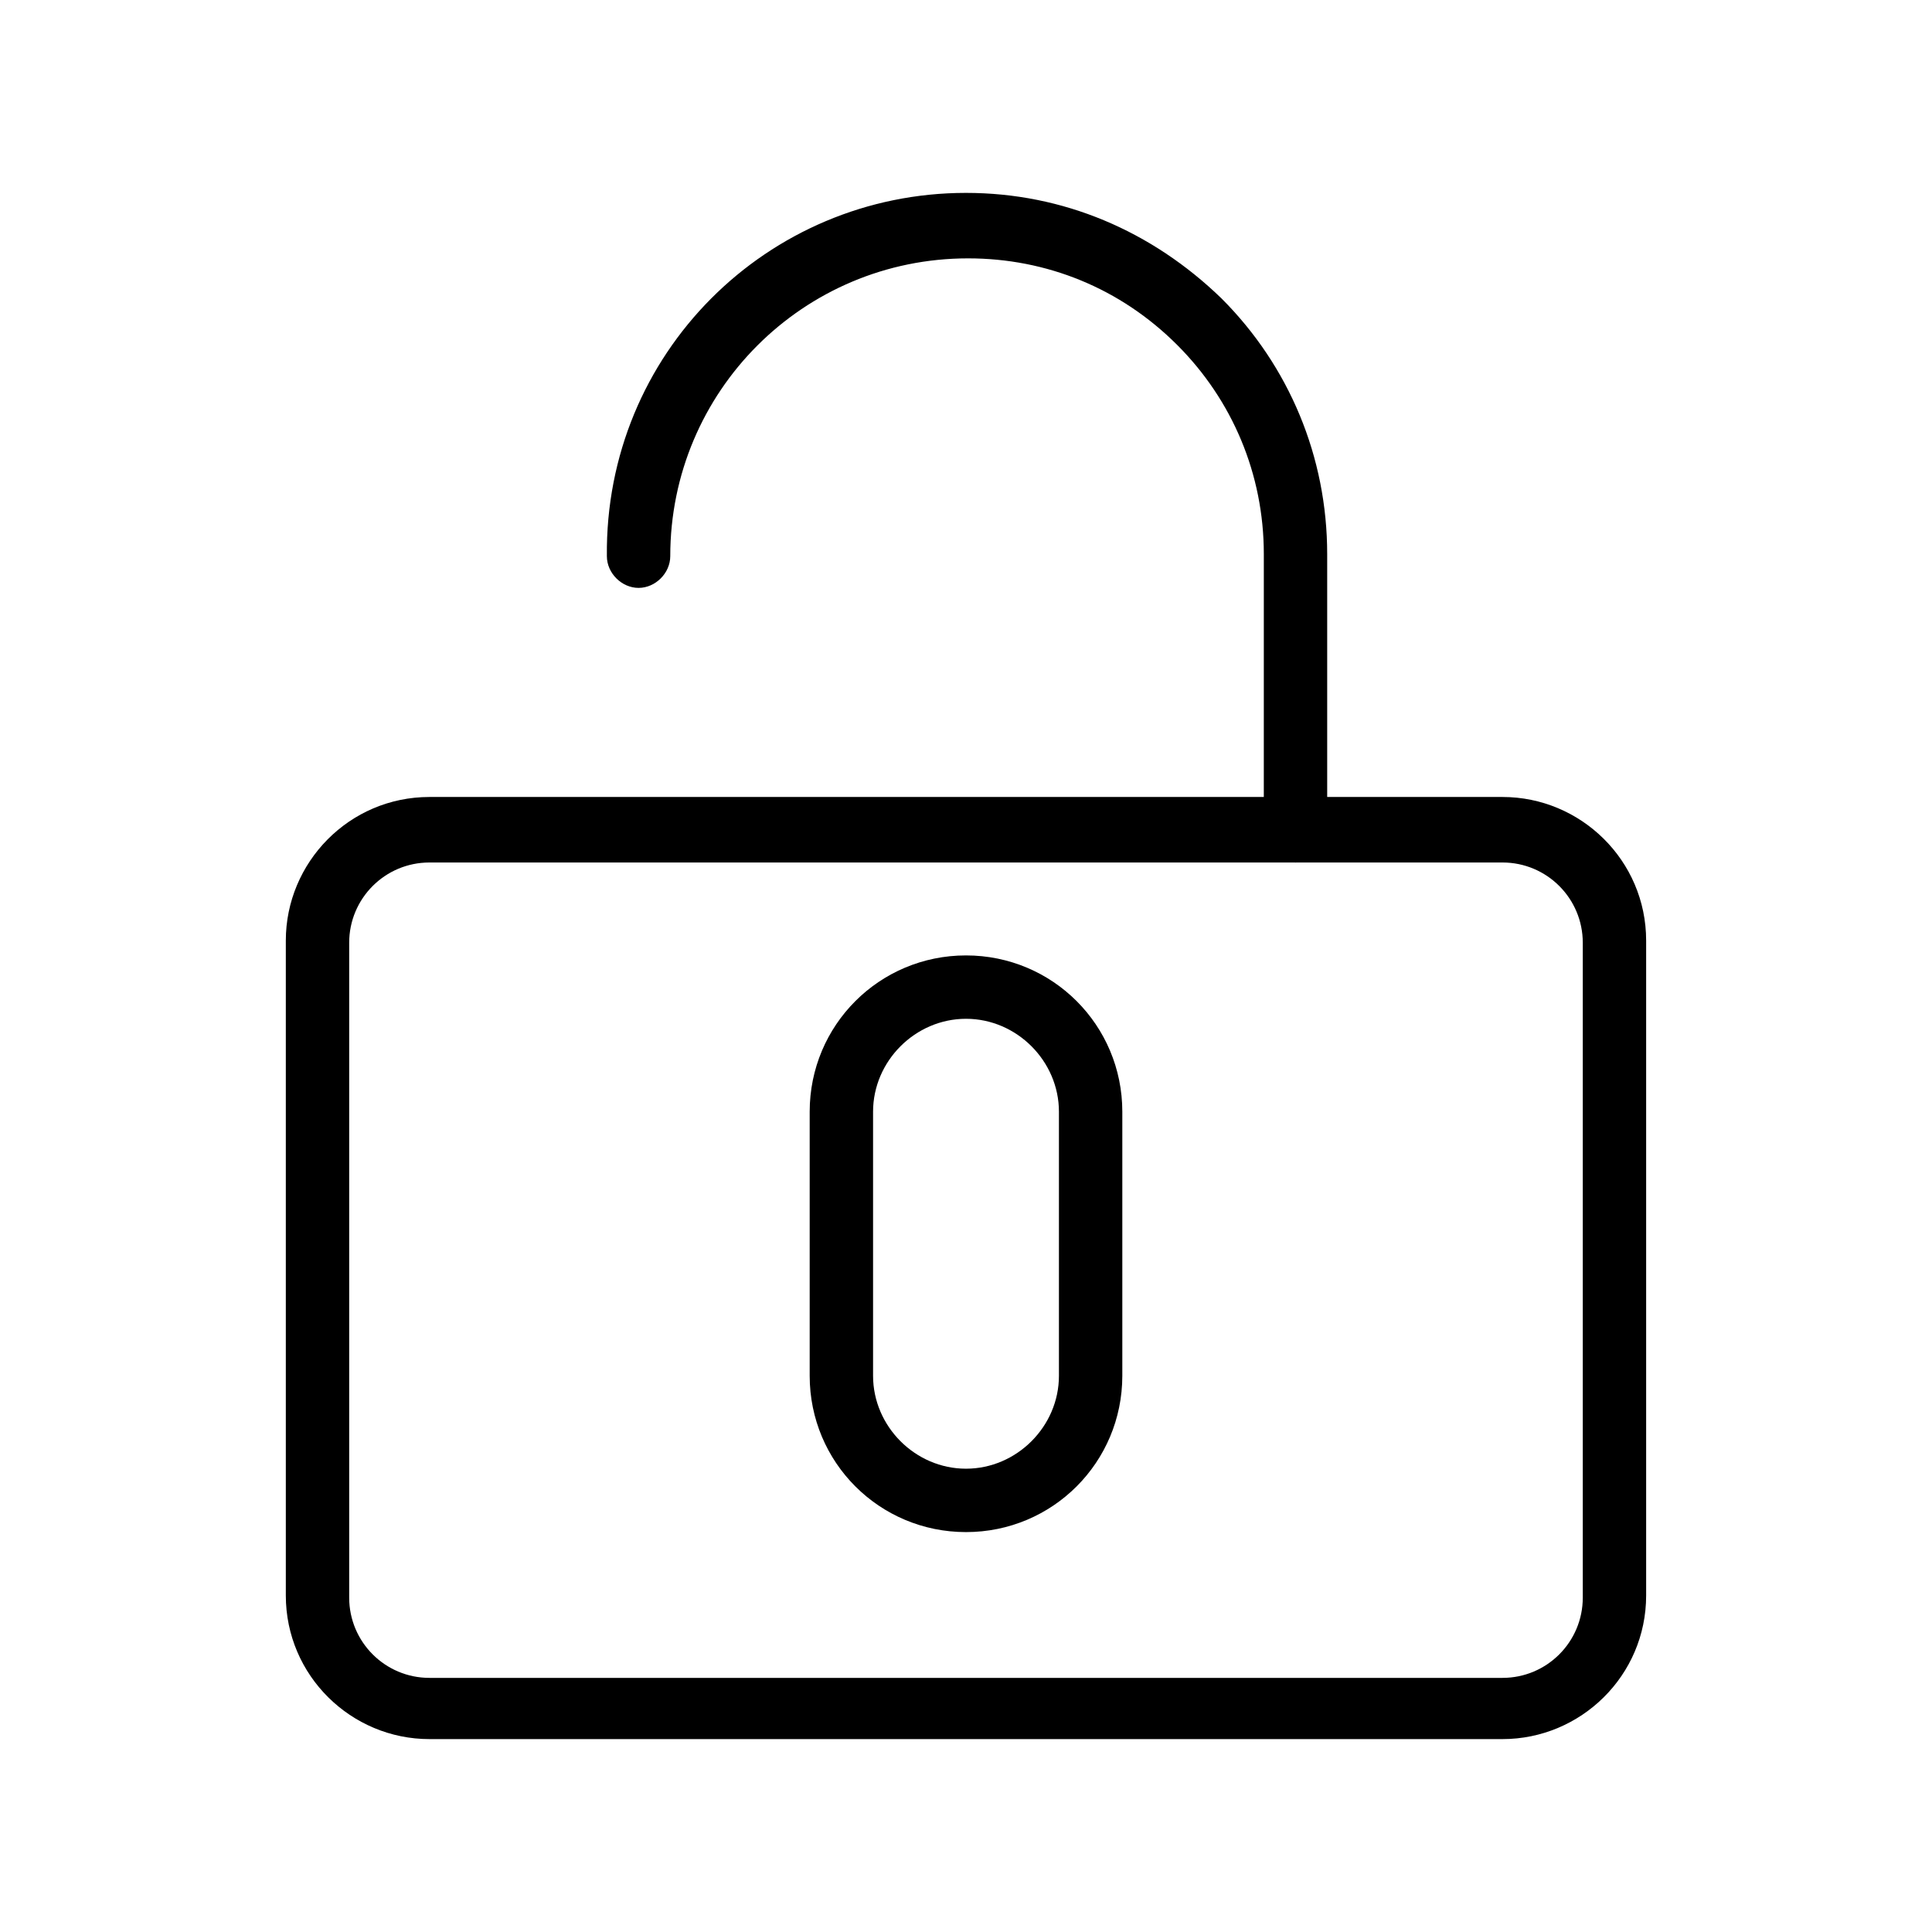
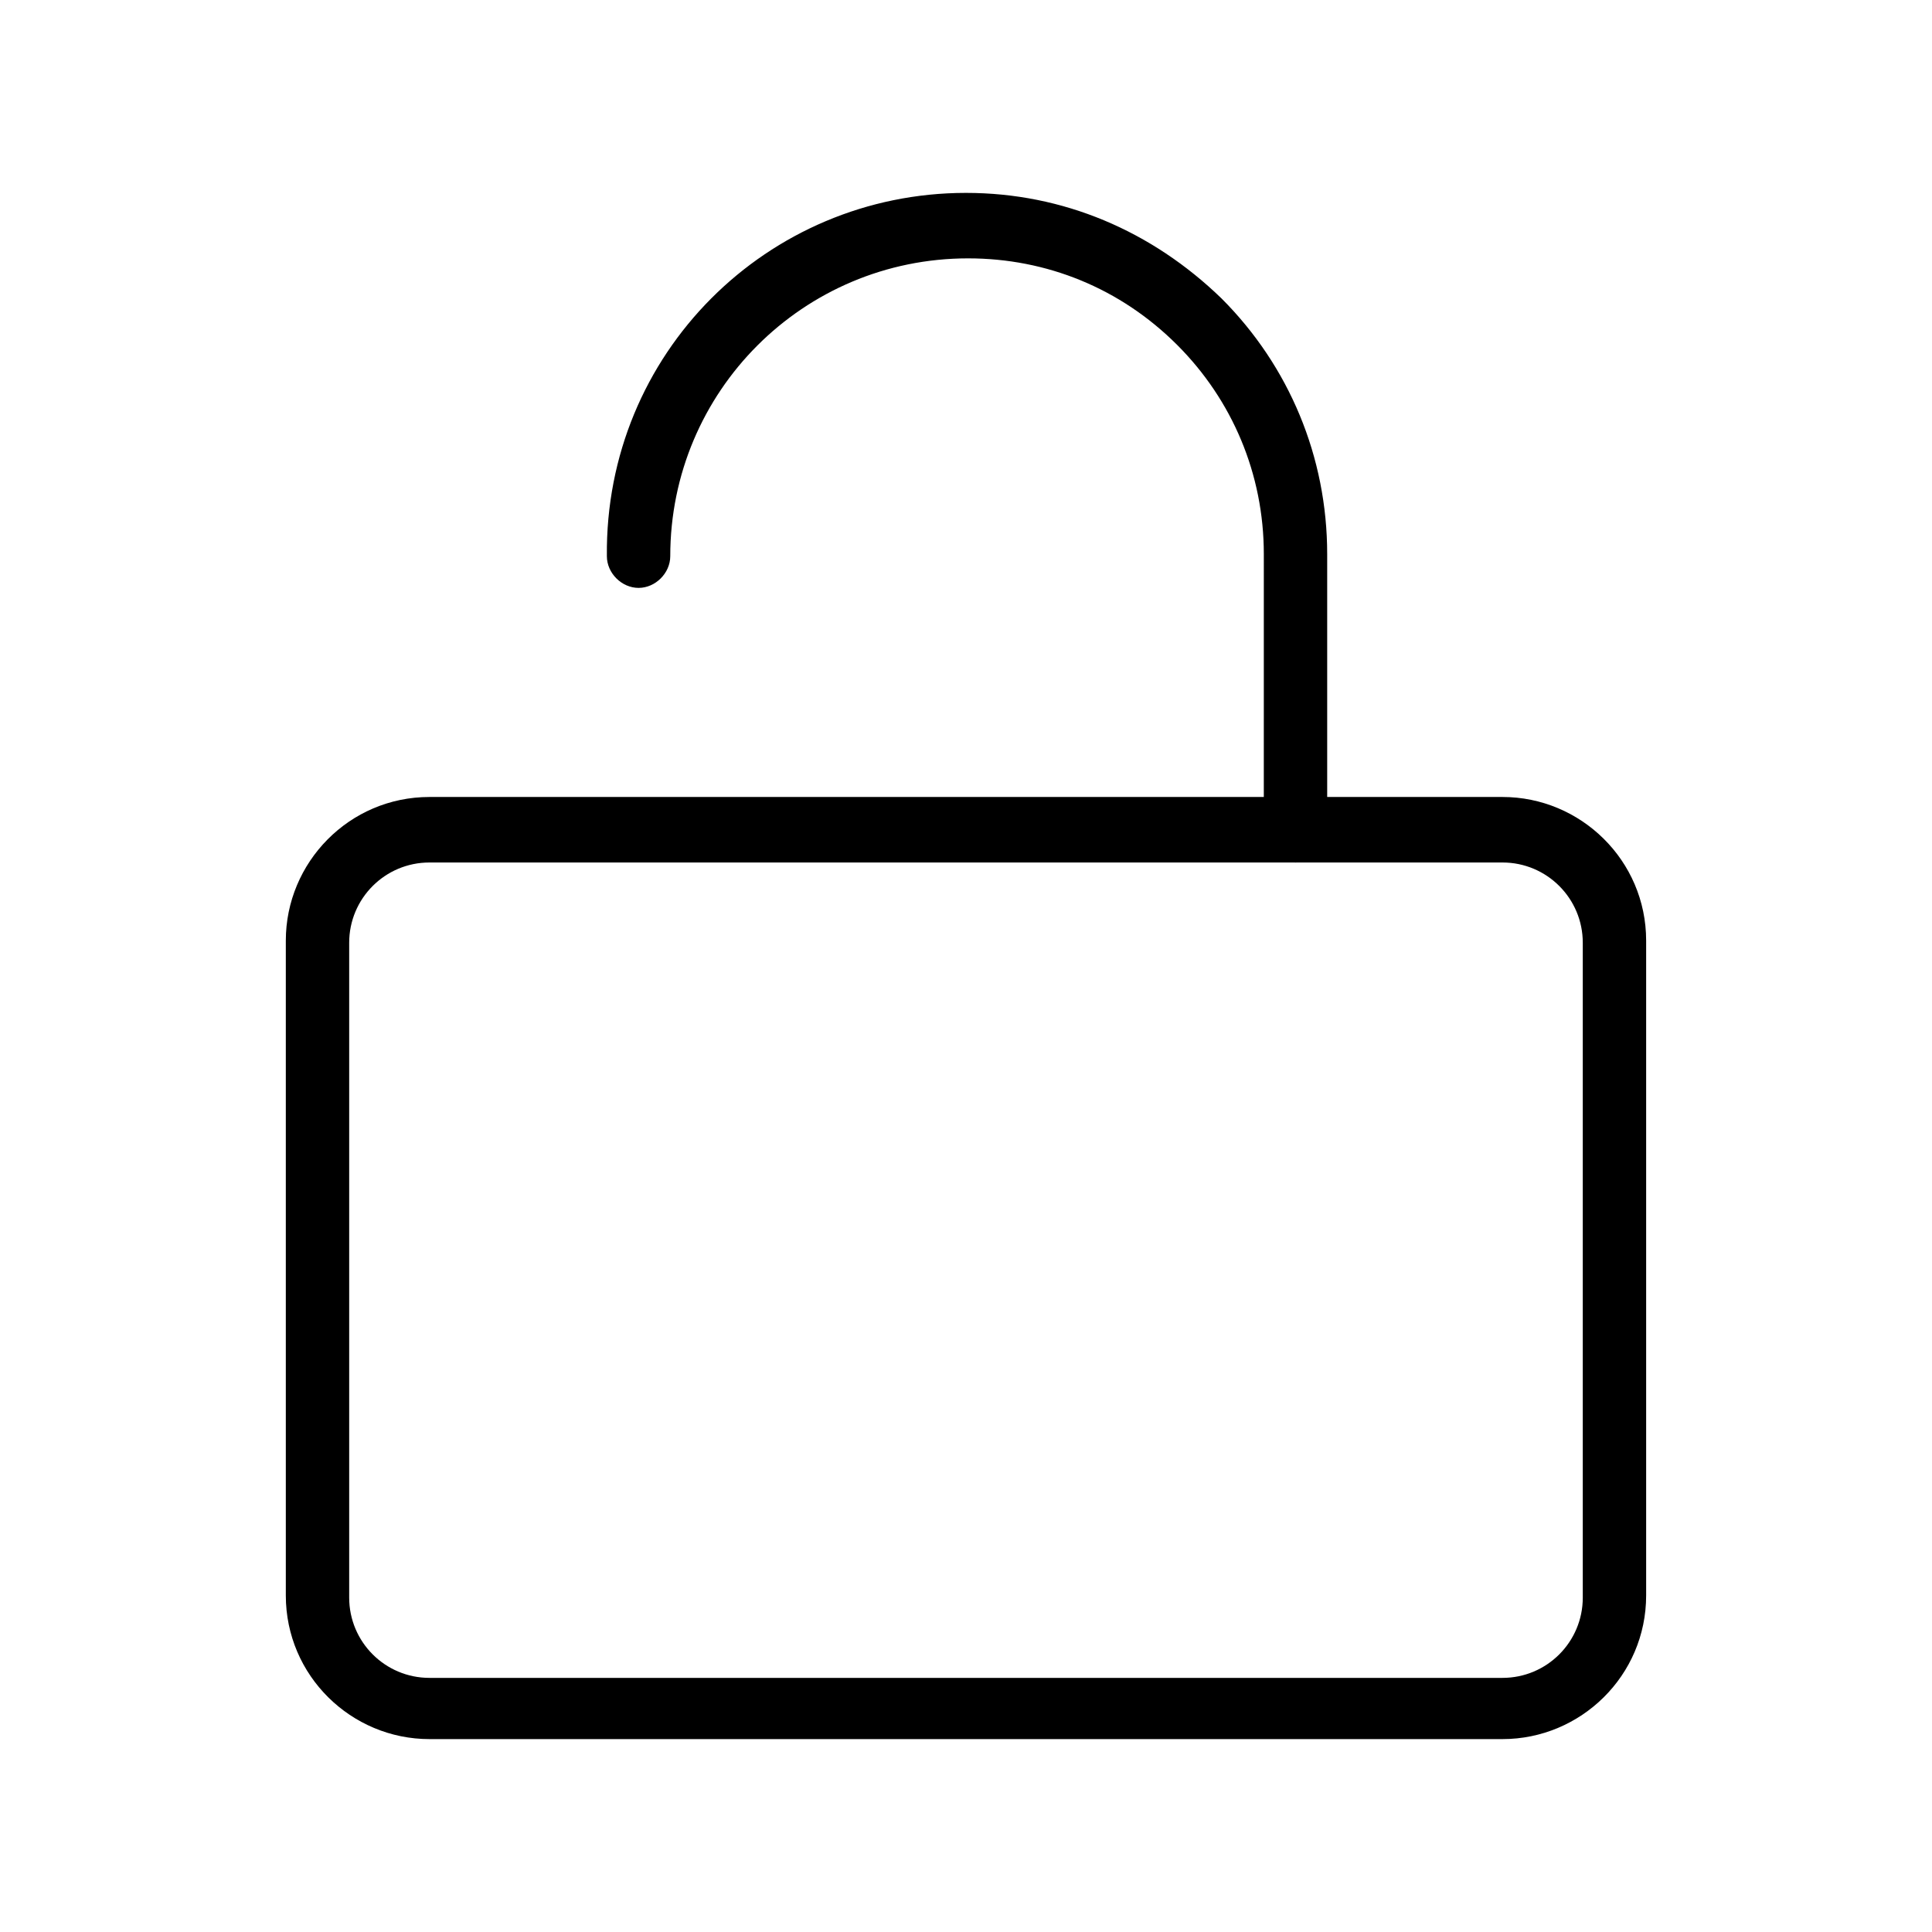
<svg xmlns="http://www.w3.org/2000/svg" fill="#000000" width="800px" height="800px" version="1.1" viewBox="144 144 512 512">
  <g>
    <path d="m542.18 604.88h-284.37c-20.711 0-38.066-16.793-38.066-38.066v-173.54c0-20.711 16.793-38.066 38.066-38.066h284.37c20.711 0 38.066 16.793 38.066 38.066v173.54c0 21.27-17.352 38.066-38.066 38.066zm-284.37-232.31c-11.754 0-21.273 9.516-21.273 21.273v173.54c0 11.754 9.516 21.273 21.273 21.273h284.37c11.754 0 21.273-9.516 21.273-21.273v-173.54c0-11.754-9.516-21.273-21.273-21.273z" />
-     <path d="m400 550.02c-22.953 0-41.426-18.473-41.426-41.426v-69.973c0-22.953 18.473-41.426 41.426-41.426s41.426 18.473 41.426 41.426v69.973c-0.004 22.949-18.477 41.426-41.426 41.426zm0-136.03c-13.434 0-24.629 11.195-24.629 24.629v69.973c0 13.434 11.195 24.629 24.629 24.629s24.629-11.195 24.629-24.629v-69.969c0-13.438-11.195-24.633-24.629-24.633z" />
    <path d="m487.32 372.57c-4.477 0-8.398-3.918-8.398-8.398l0.004-73.332c0-21.273-8.398-40.863-22.953-55.418-15.113-15.113-34.707-22.953-55.418-22.953-43.664 0-78.93 35.266-78.93 78.93 0 4.477-3.918 8.398-8.398 8.398-4.477 0-8.398-3.918-8.398-8.398-0.559-53.738 42.547-96.281 95.168-96.281 25.75 0 49.262 10.078 67.734 27.988 17.914 17.914 27.988 41.984 27.988 67.734v73.891c0 3.918-3.918 7.84-8.398 7.84z" />
  </g>
</svg>